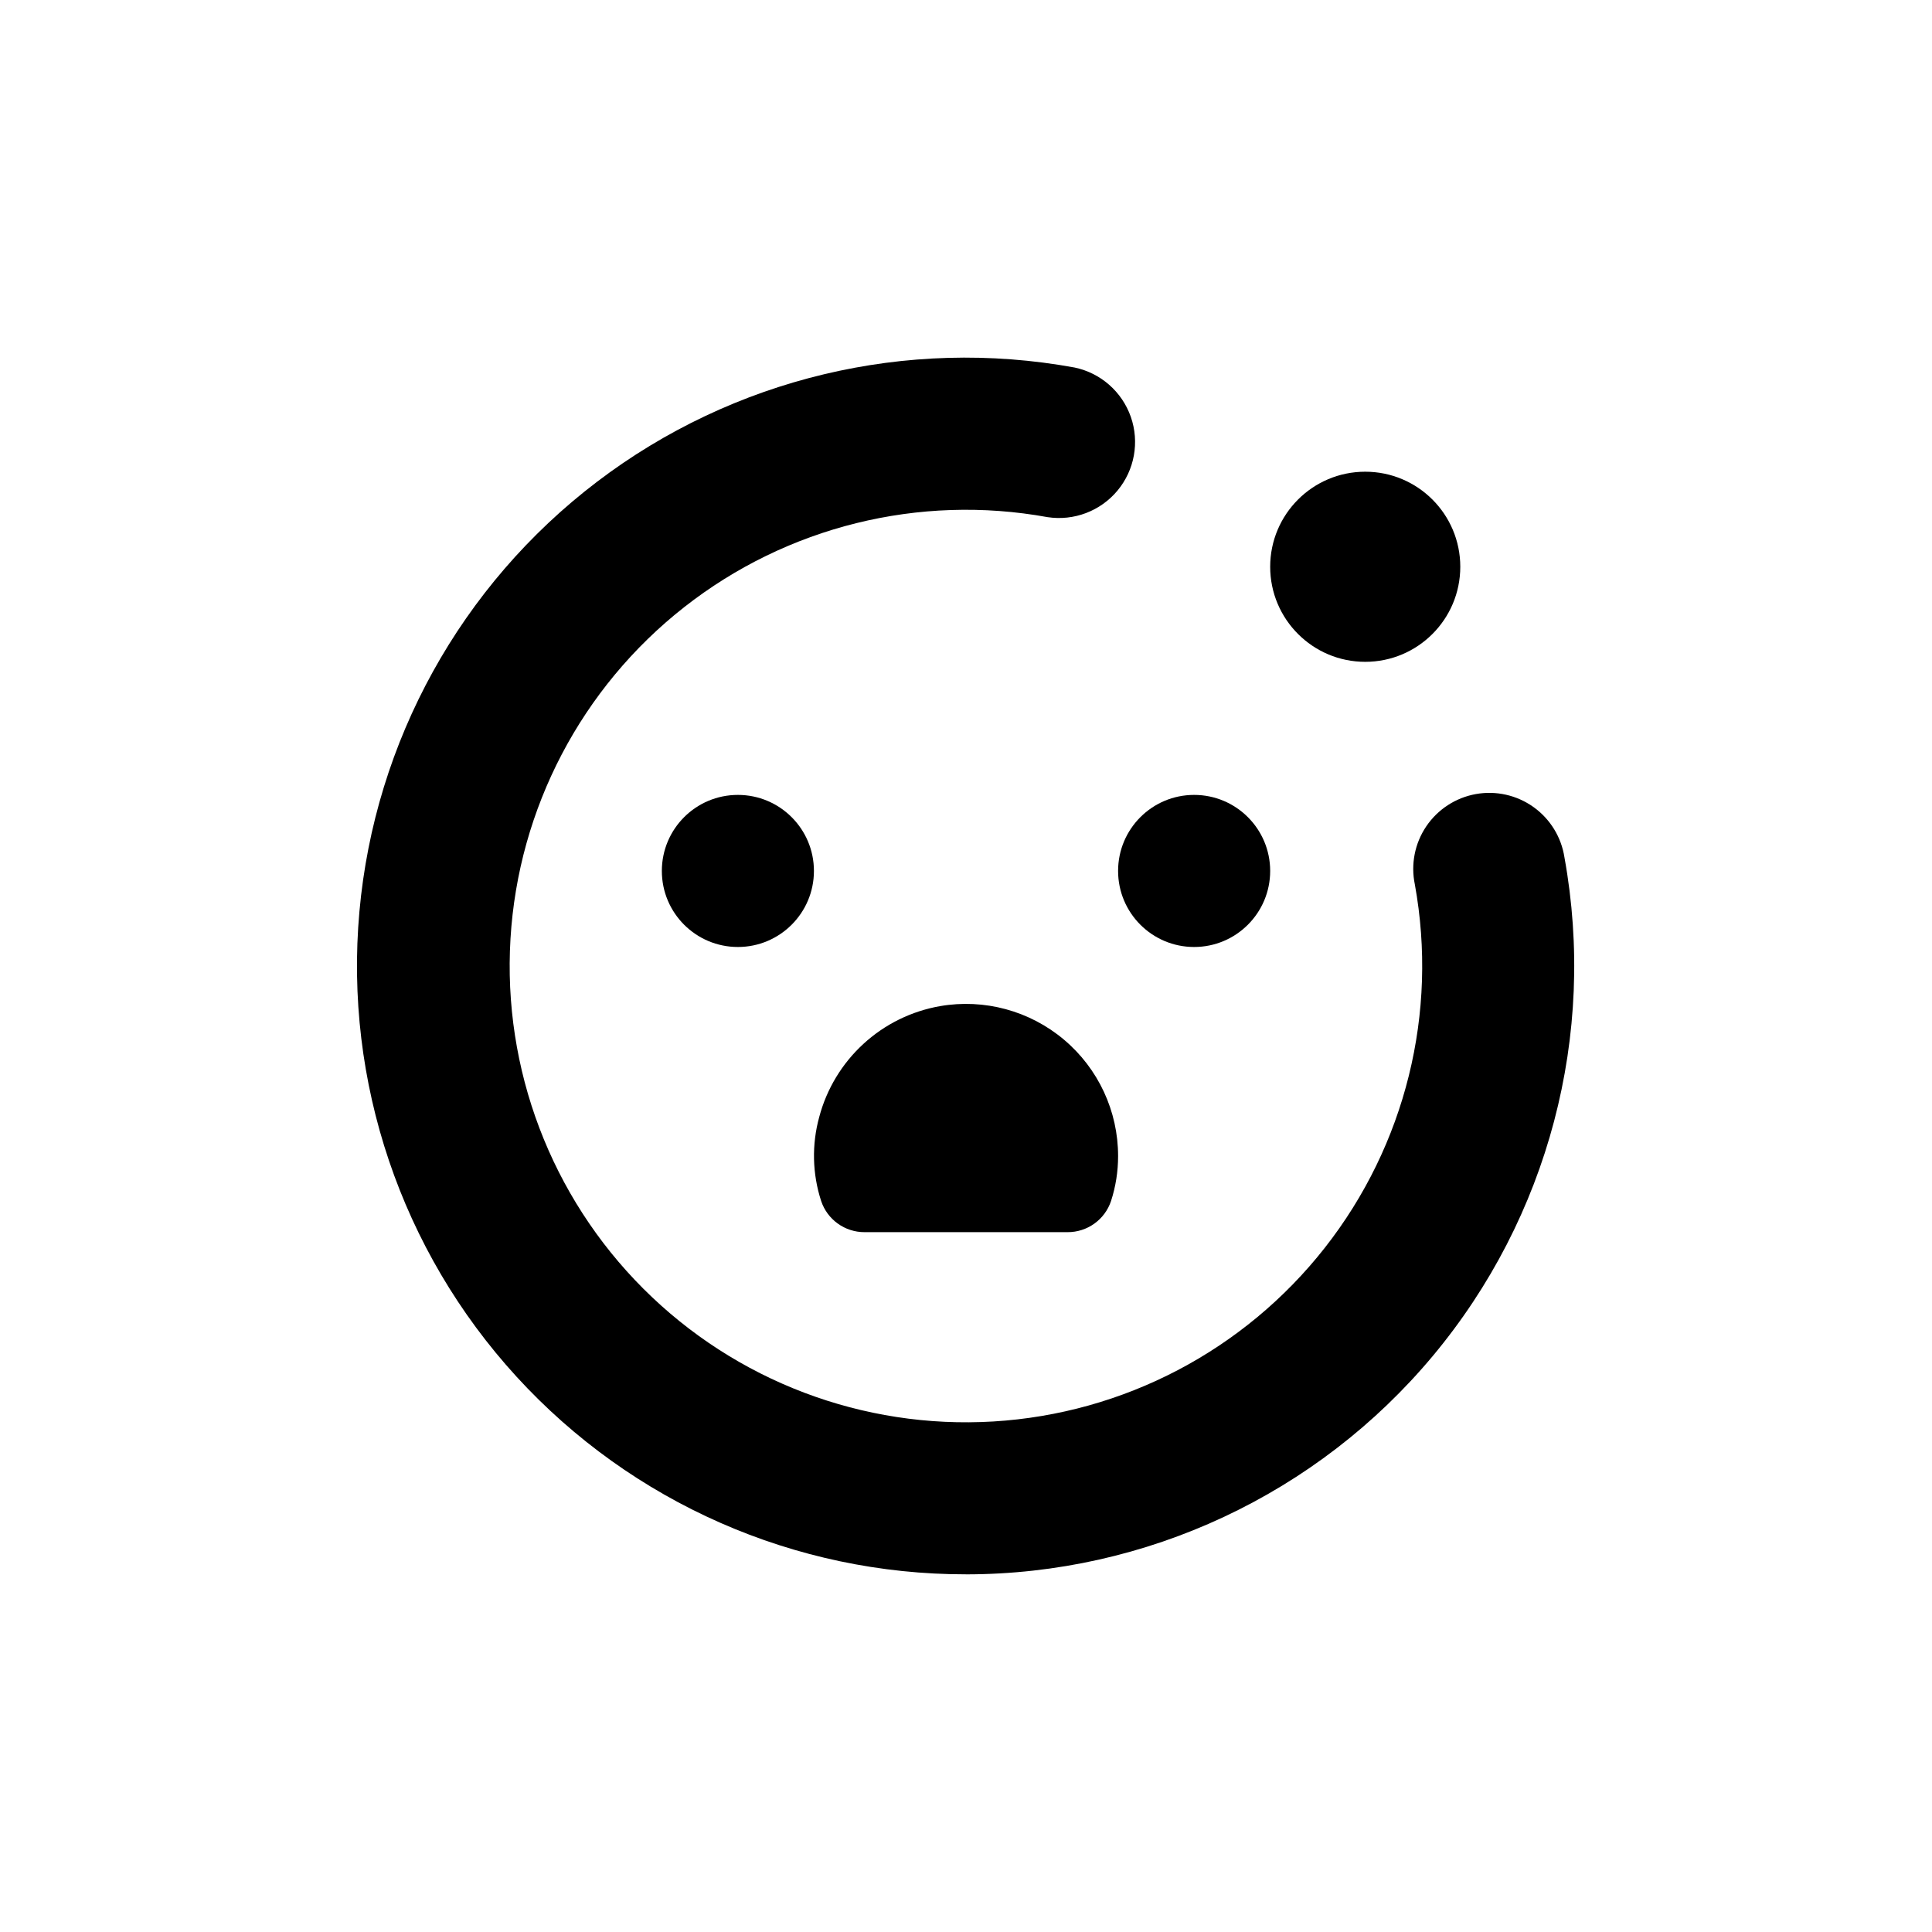
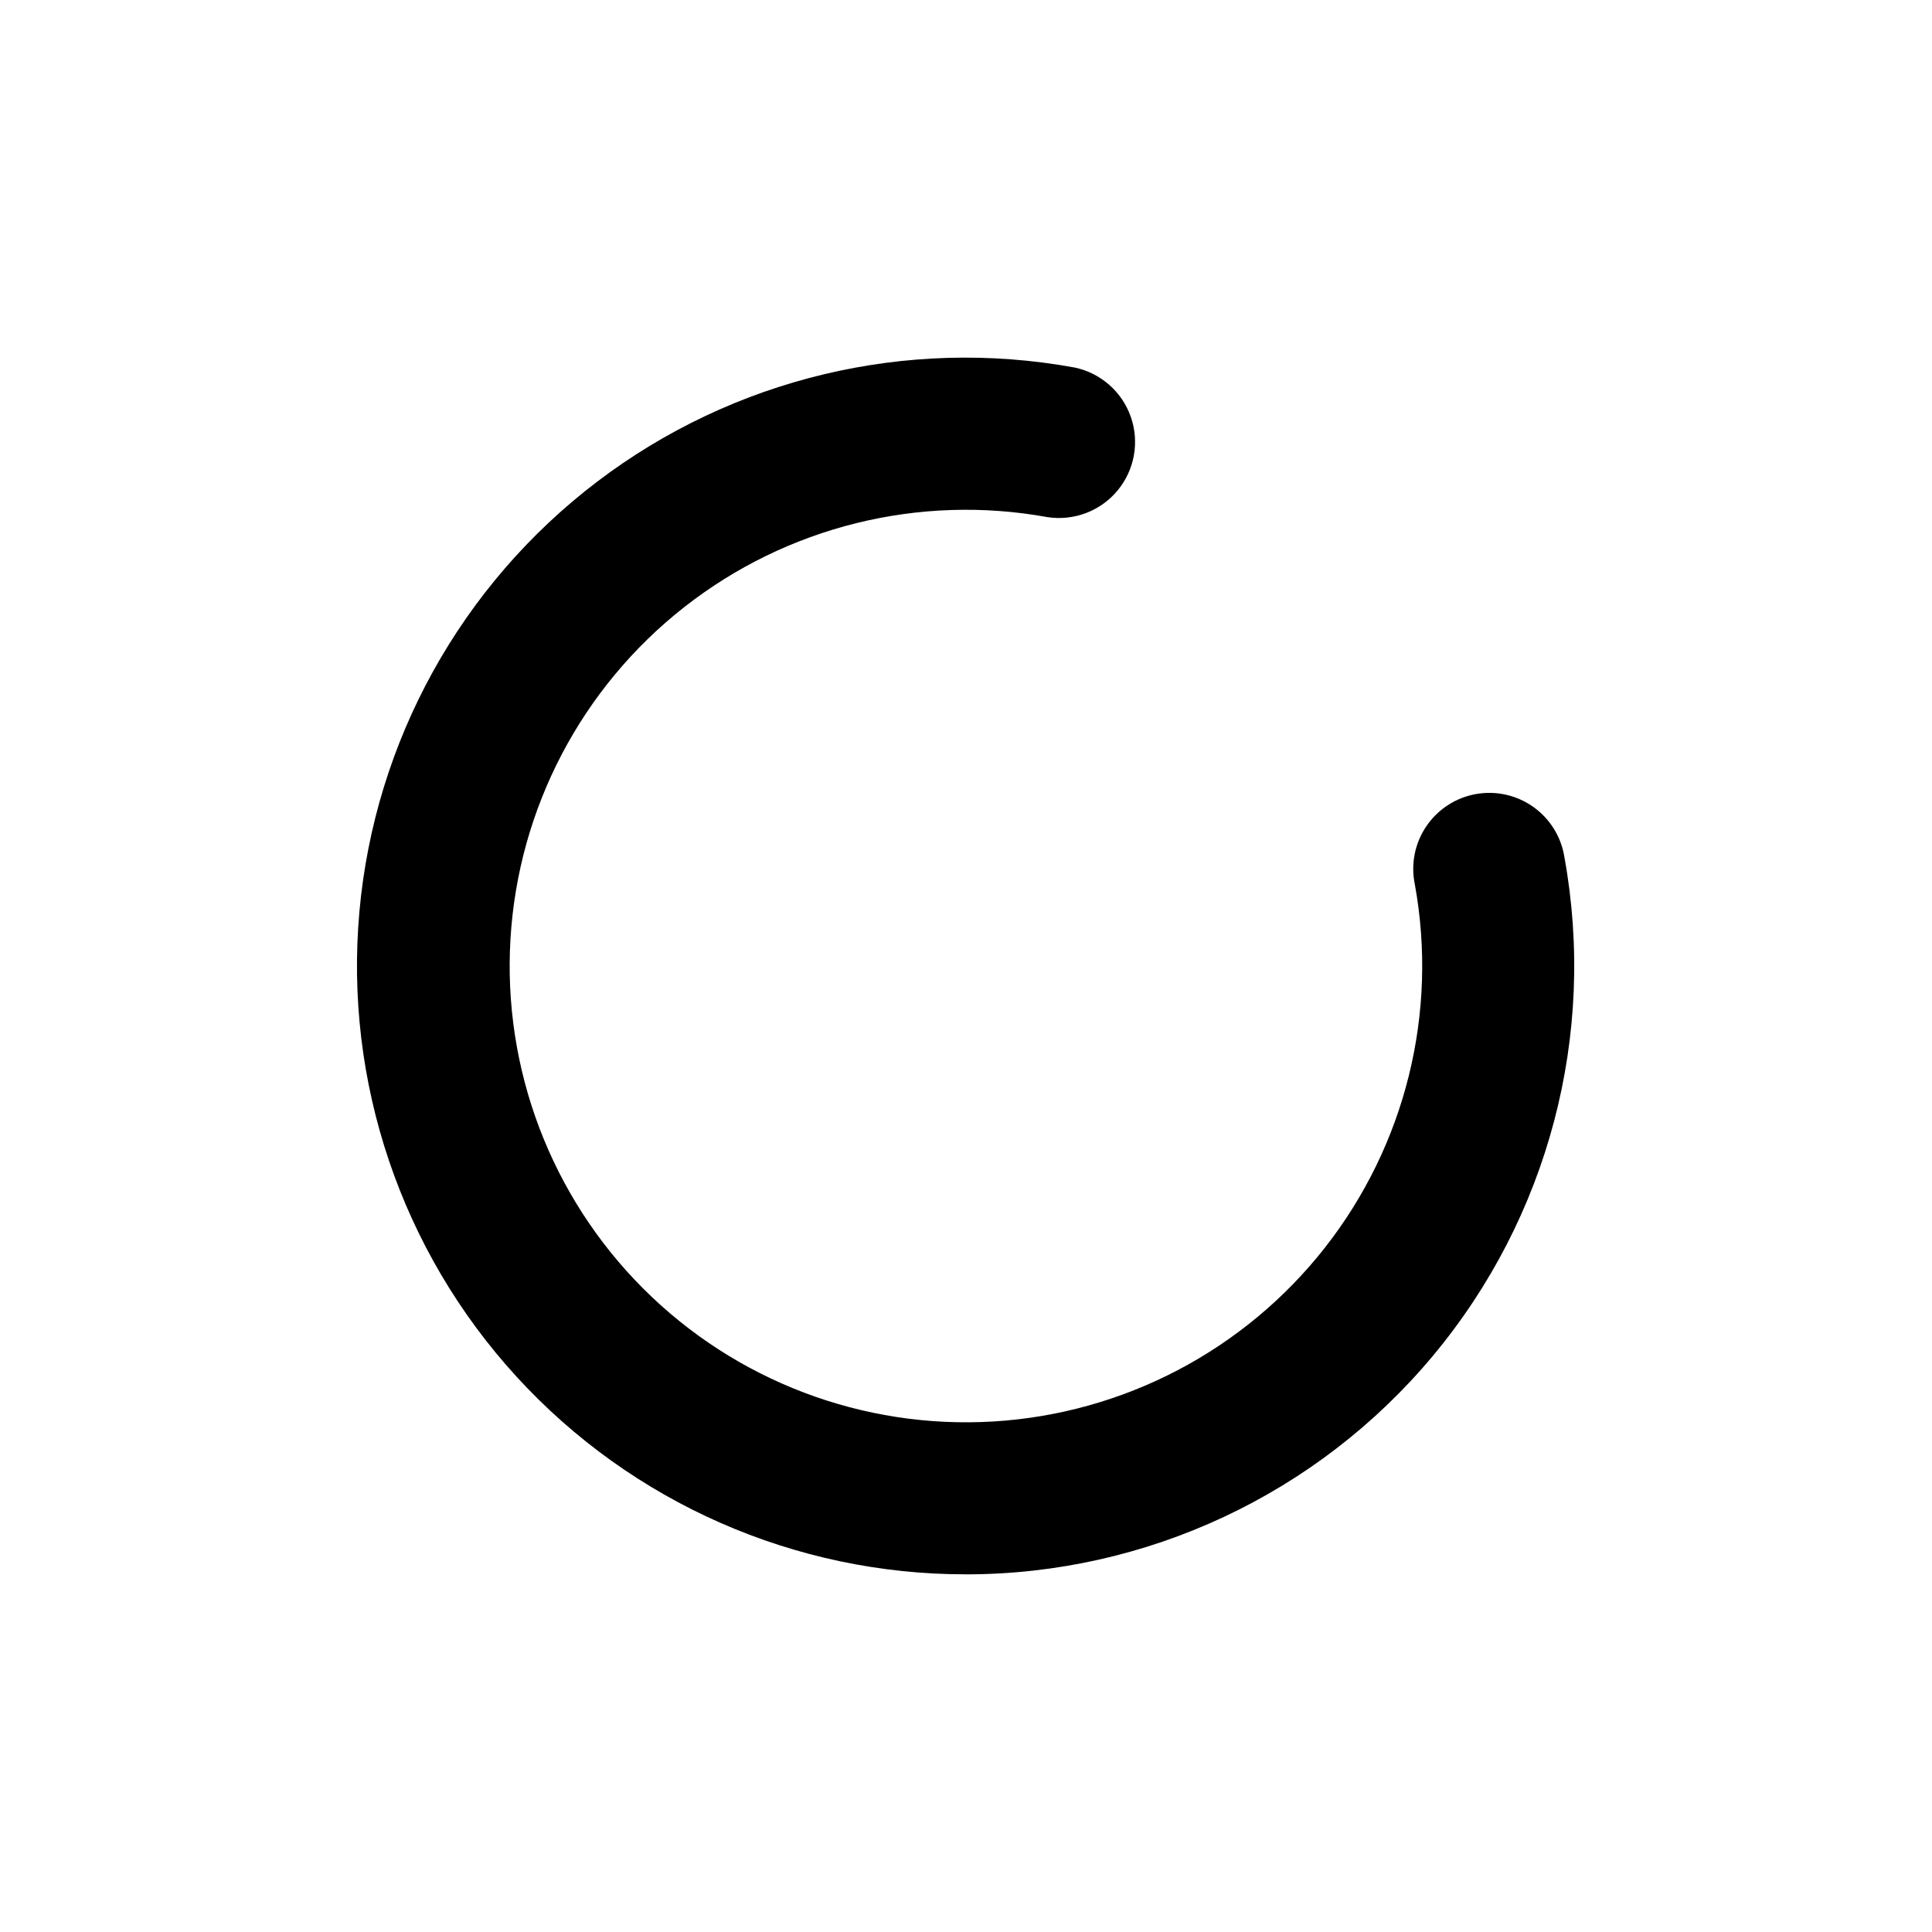
<svg xmlns="http://www.w3.org/2000/svg" fill="#000000" width="800px" height="800px" version="1.1" viewBox="144 144 512 512">
  <g>
-     <path d="m393.15 410.63c-7.59 1.32-14.645 4.789-20.32 9.996-5.68 5.207-9.75 11.93-11.723 19.375-2.012 7.312-1.84 15.055 0.504 22.27 1.648 4.941 6.277 8.27 11.484 8.262h53.809c5.227 0.031 9.883-3.305 11.535-8.262 1.242-3.84 1.871-7.856 1.867-11.891 0.008-11.895-5.234-23.184-14.328-30.848-9.094-7.668-21.109-10.926-32.828-8.902z" />
-     <path d="m359.7 374.81c0 11.129-9.023 20.152-20.152 20.152-11.133 0-20.152-9.023-20.152-20.152s9.02-20.152 20.152-20.152c11.129 0 20.152 9.023 20.152 20.152" />
-     <path d="m480.61 374.81c0 11.129-9.023 20.152-20.152 20.152-11.133 0-20.152-9.023-20.152-20.152s9.02-20.152 20.152-20.152c11.129 0 20.152 9.023 20.152 20.152" />
-     <path d="m530.99 294.2c0 13.91-11.277 25.191-25.191 25.191-13.91 0-25.188-11.281-25.188-25.191 0-13.914 11.277-25.191 25.188-25.191 13.914 0 25.191 11.277 25.191 25.191" />
    <path d="m400 561.22c47.785-0.012 93.105-21.219 123.73-57.902 30.621-36.688 43.395-85.066 34.867-132.09-0.82-5.375-3.781-10.191-8.207-13.355-4.426-3.16-9.941-4.402-15.293-3.434-5.352 0.965-10.086 4.055-13.129 8.562-3.043 4.508-4.129 10.055-3.019 15.383 6.184 34.027-2.496 69.078-23.855 96.285-21.355 27.207-53.34 43.965-87.867 46.039-34.523 2.07-68.285-10.742-92.742-35.199s-37.27-58.215-35.199-92.742c2.074-34.527 18.832-66.512 46.039-87.867 27.207-21.355 62.258-30.039 96.289-23.852 6.988 1.066 14.023-1.609 18.543-7.047 4.516-5.438 5.856-12.848 3.523-19.523-2.332-6.672-7.992-11.637-14.914-13.082-44.562-8.133-90.492 2.859-126.55 30.285-36.055 27.426-58.906 68.754-62.965 113.87-4.059 45.117 11.051 89.863 41.633 123.28 30.586 33.422 73.816 52.43 119.12 52.383z" />
  </g>
</svg>